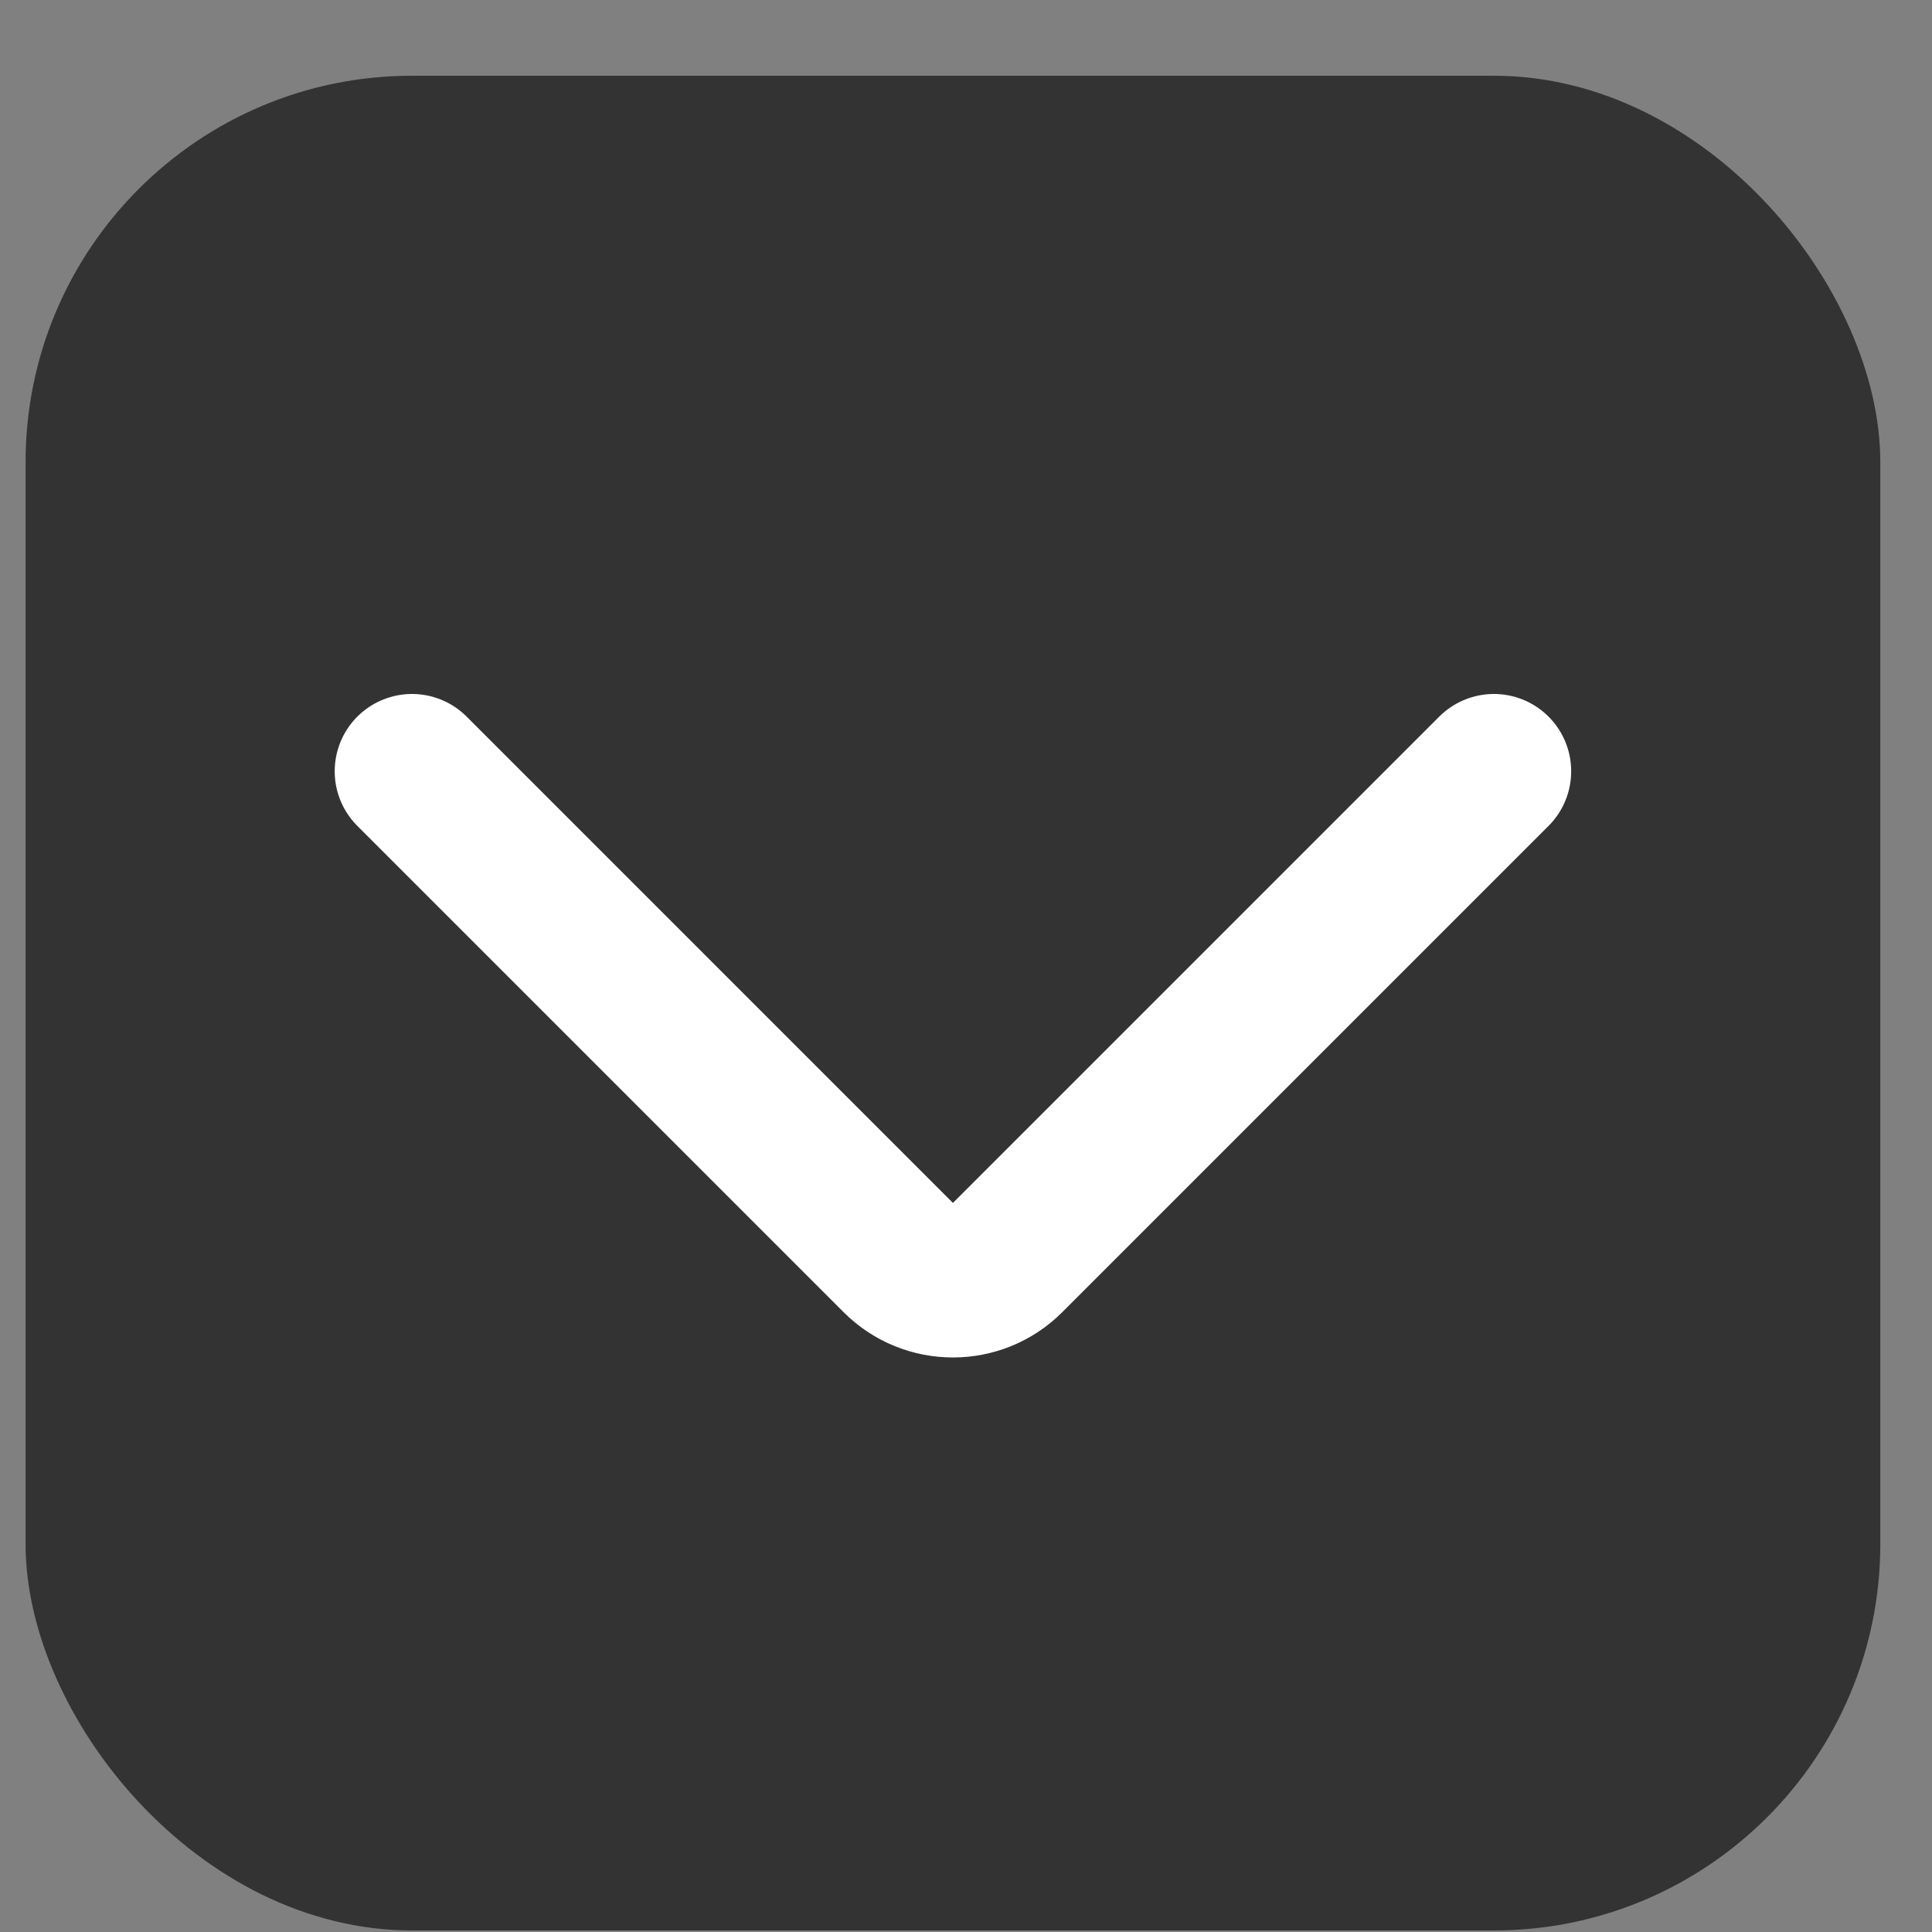
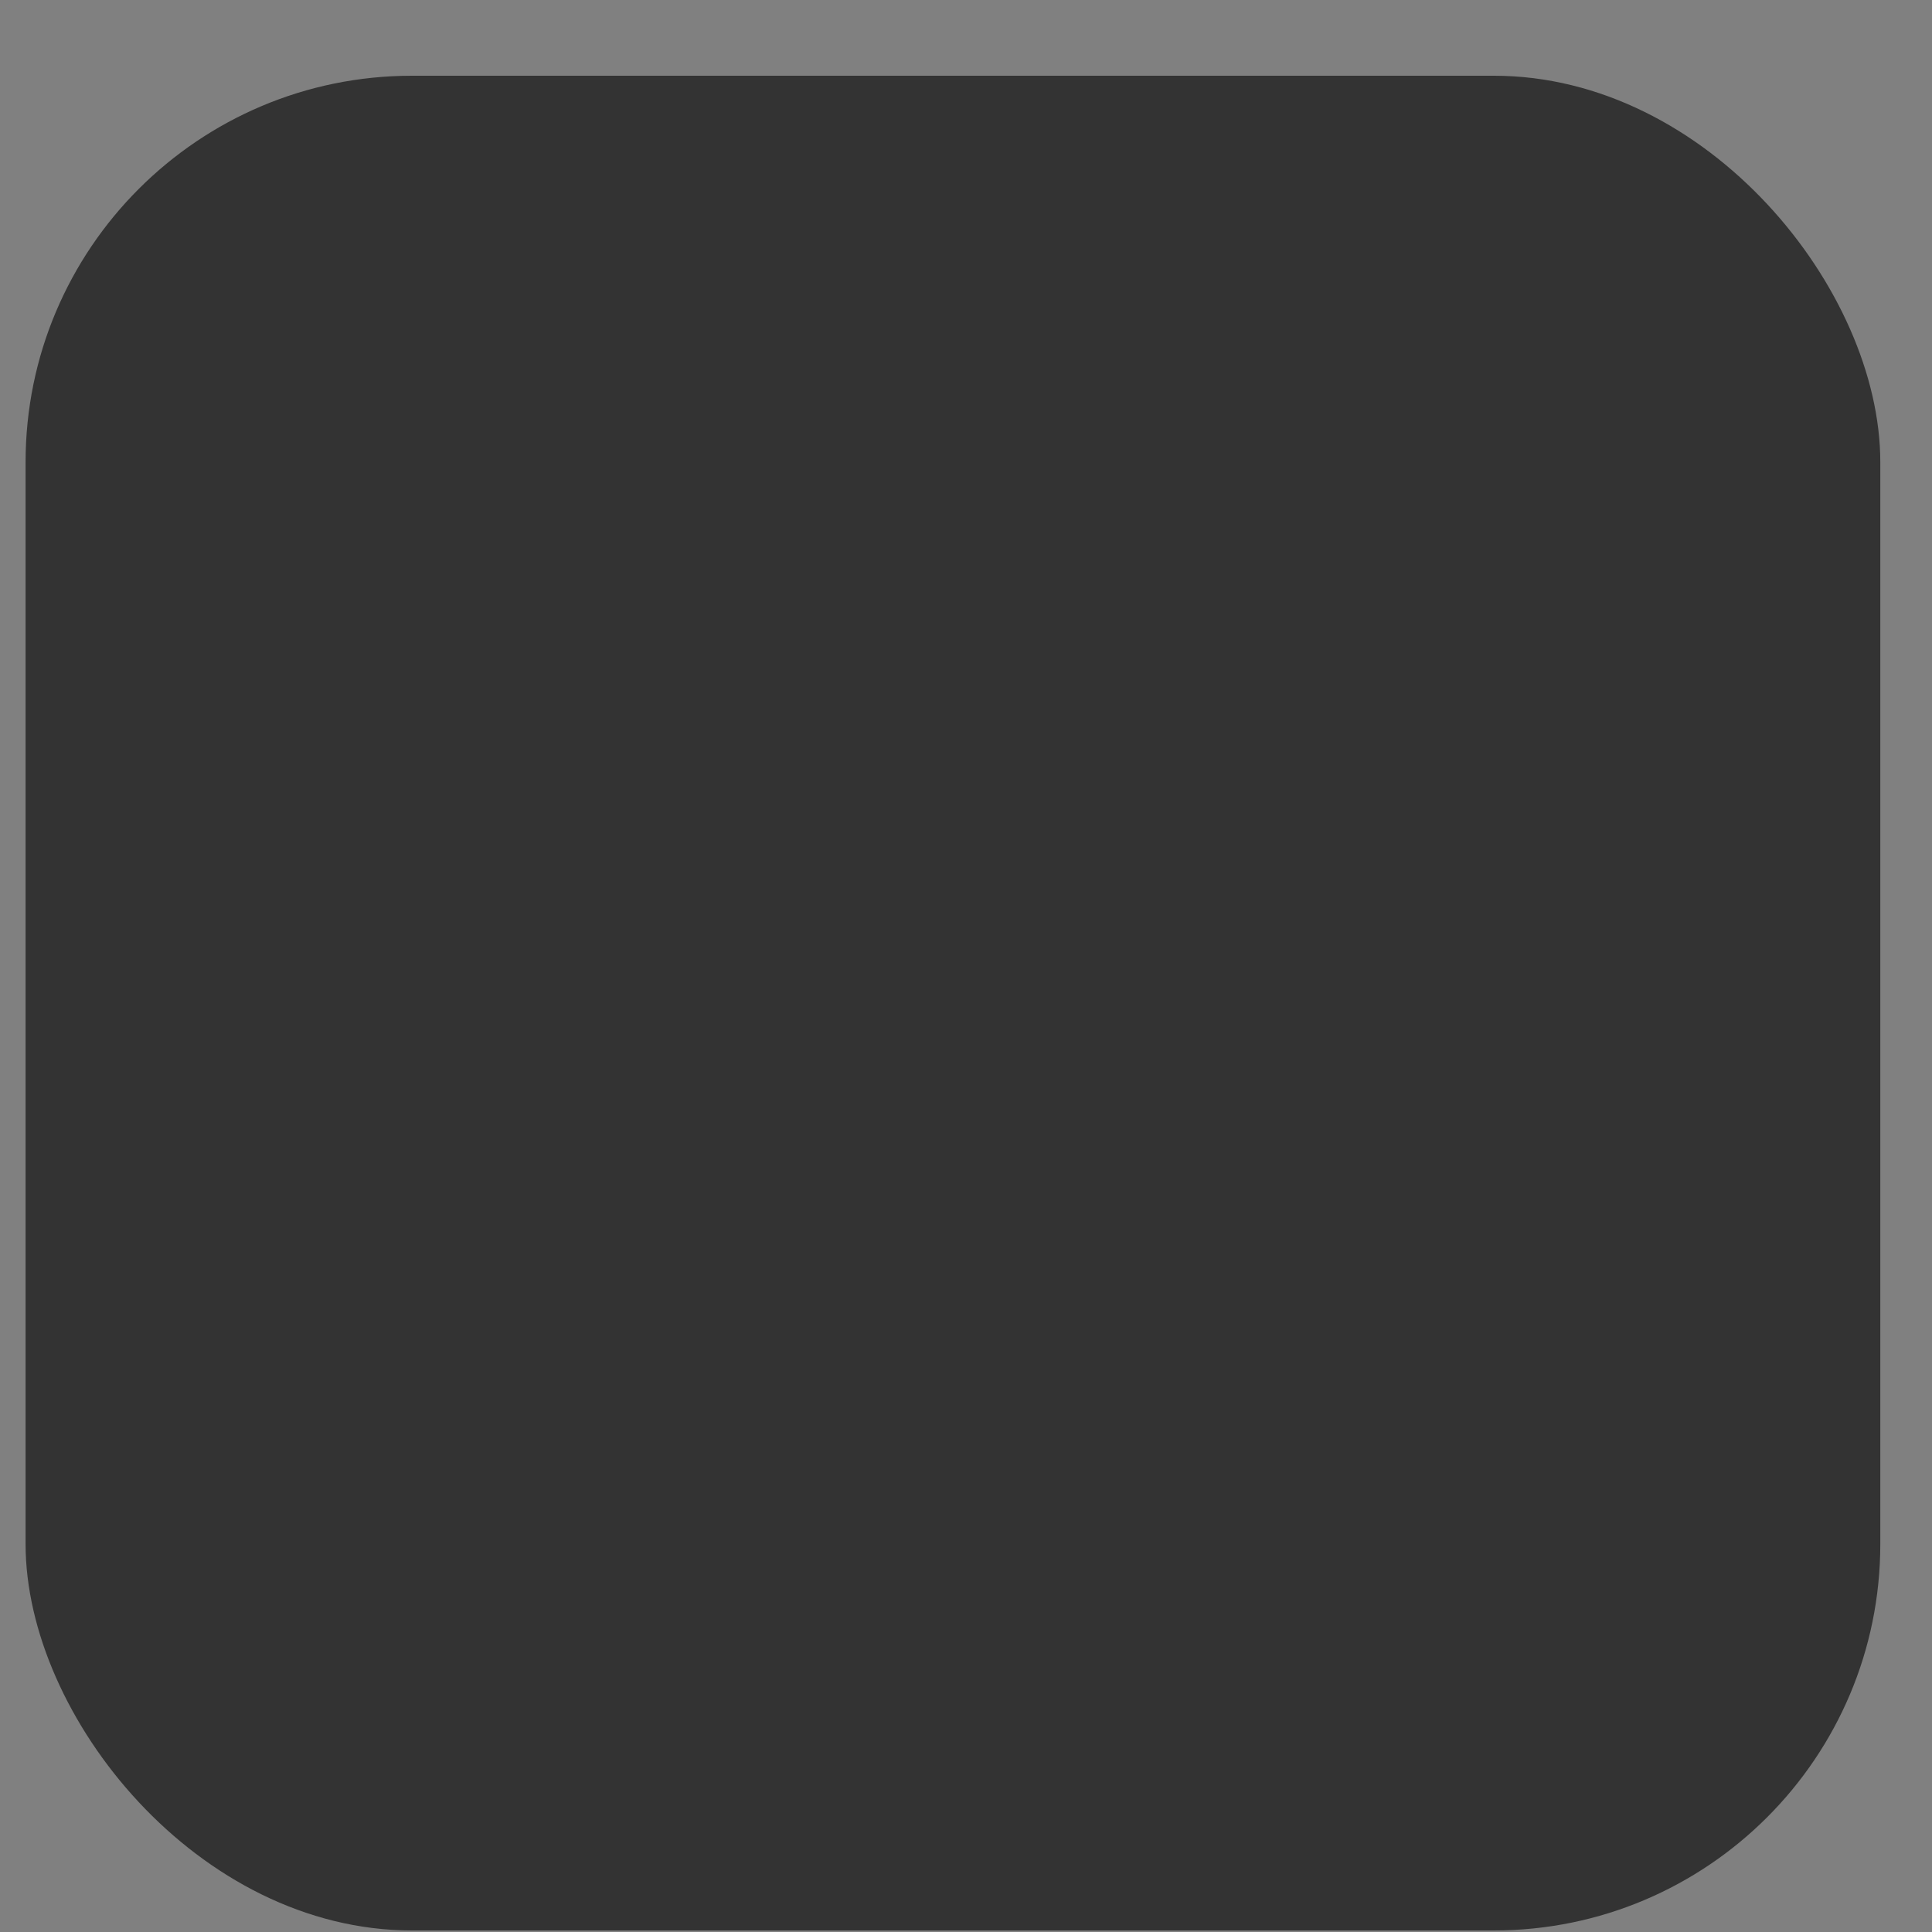
<svg xmlns="http://www.w3.org/2000/svg" width="25" height="25" viewBox="0 0 25 25" fill="none">
  <rect x="0" y="0" width="25" height="25" fill="#808080" stroke="none" />
  <rect x="0.331" y="0.98" width="24" height="24" rx="5" fill="#333333" />
-   <path d="M19.331 9.98L13.038 16.273C12.648 16.663 12.014 16.663 11.624 16.273L5.331 9.98" stroke="white" stroke-width="2" stroke-linecap="round" stroke-linejoin="round" />
</svg>